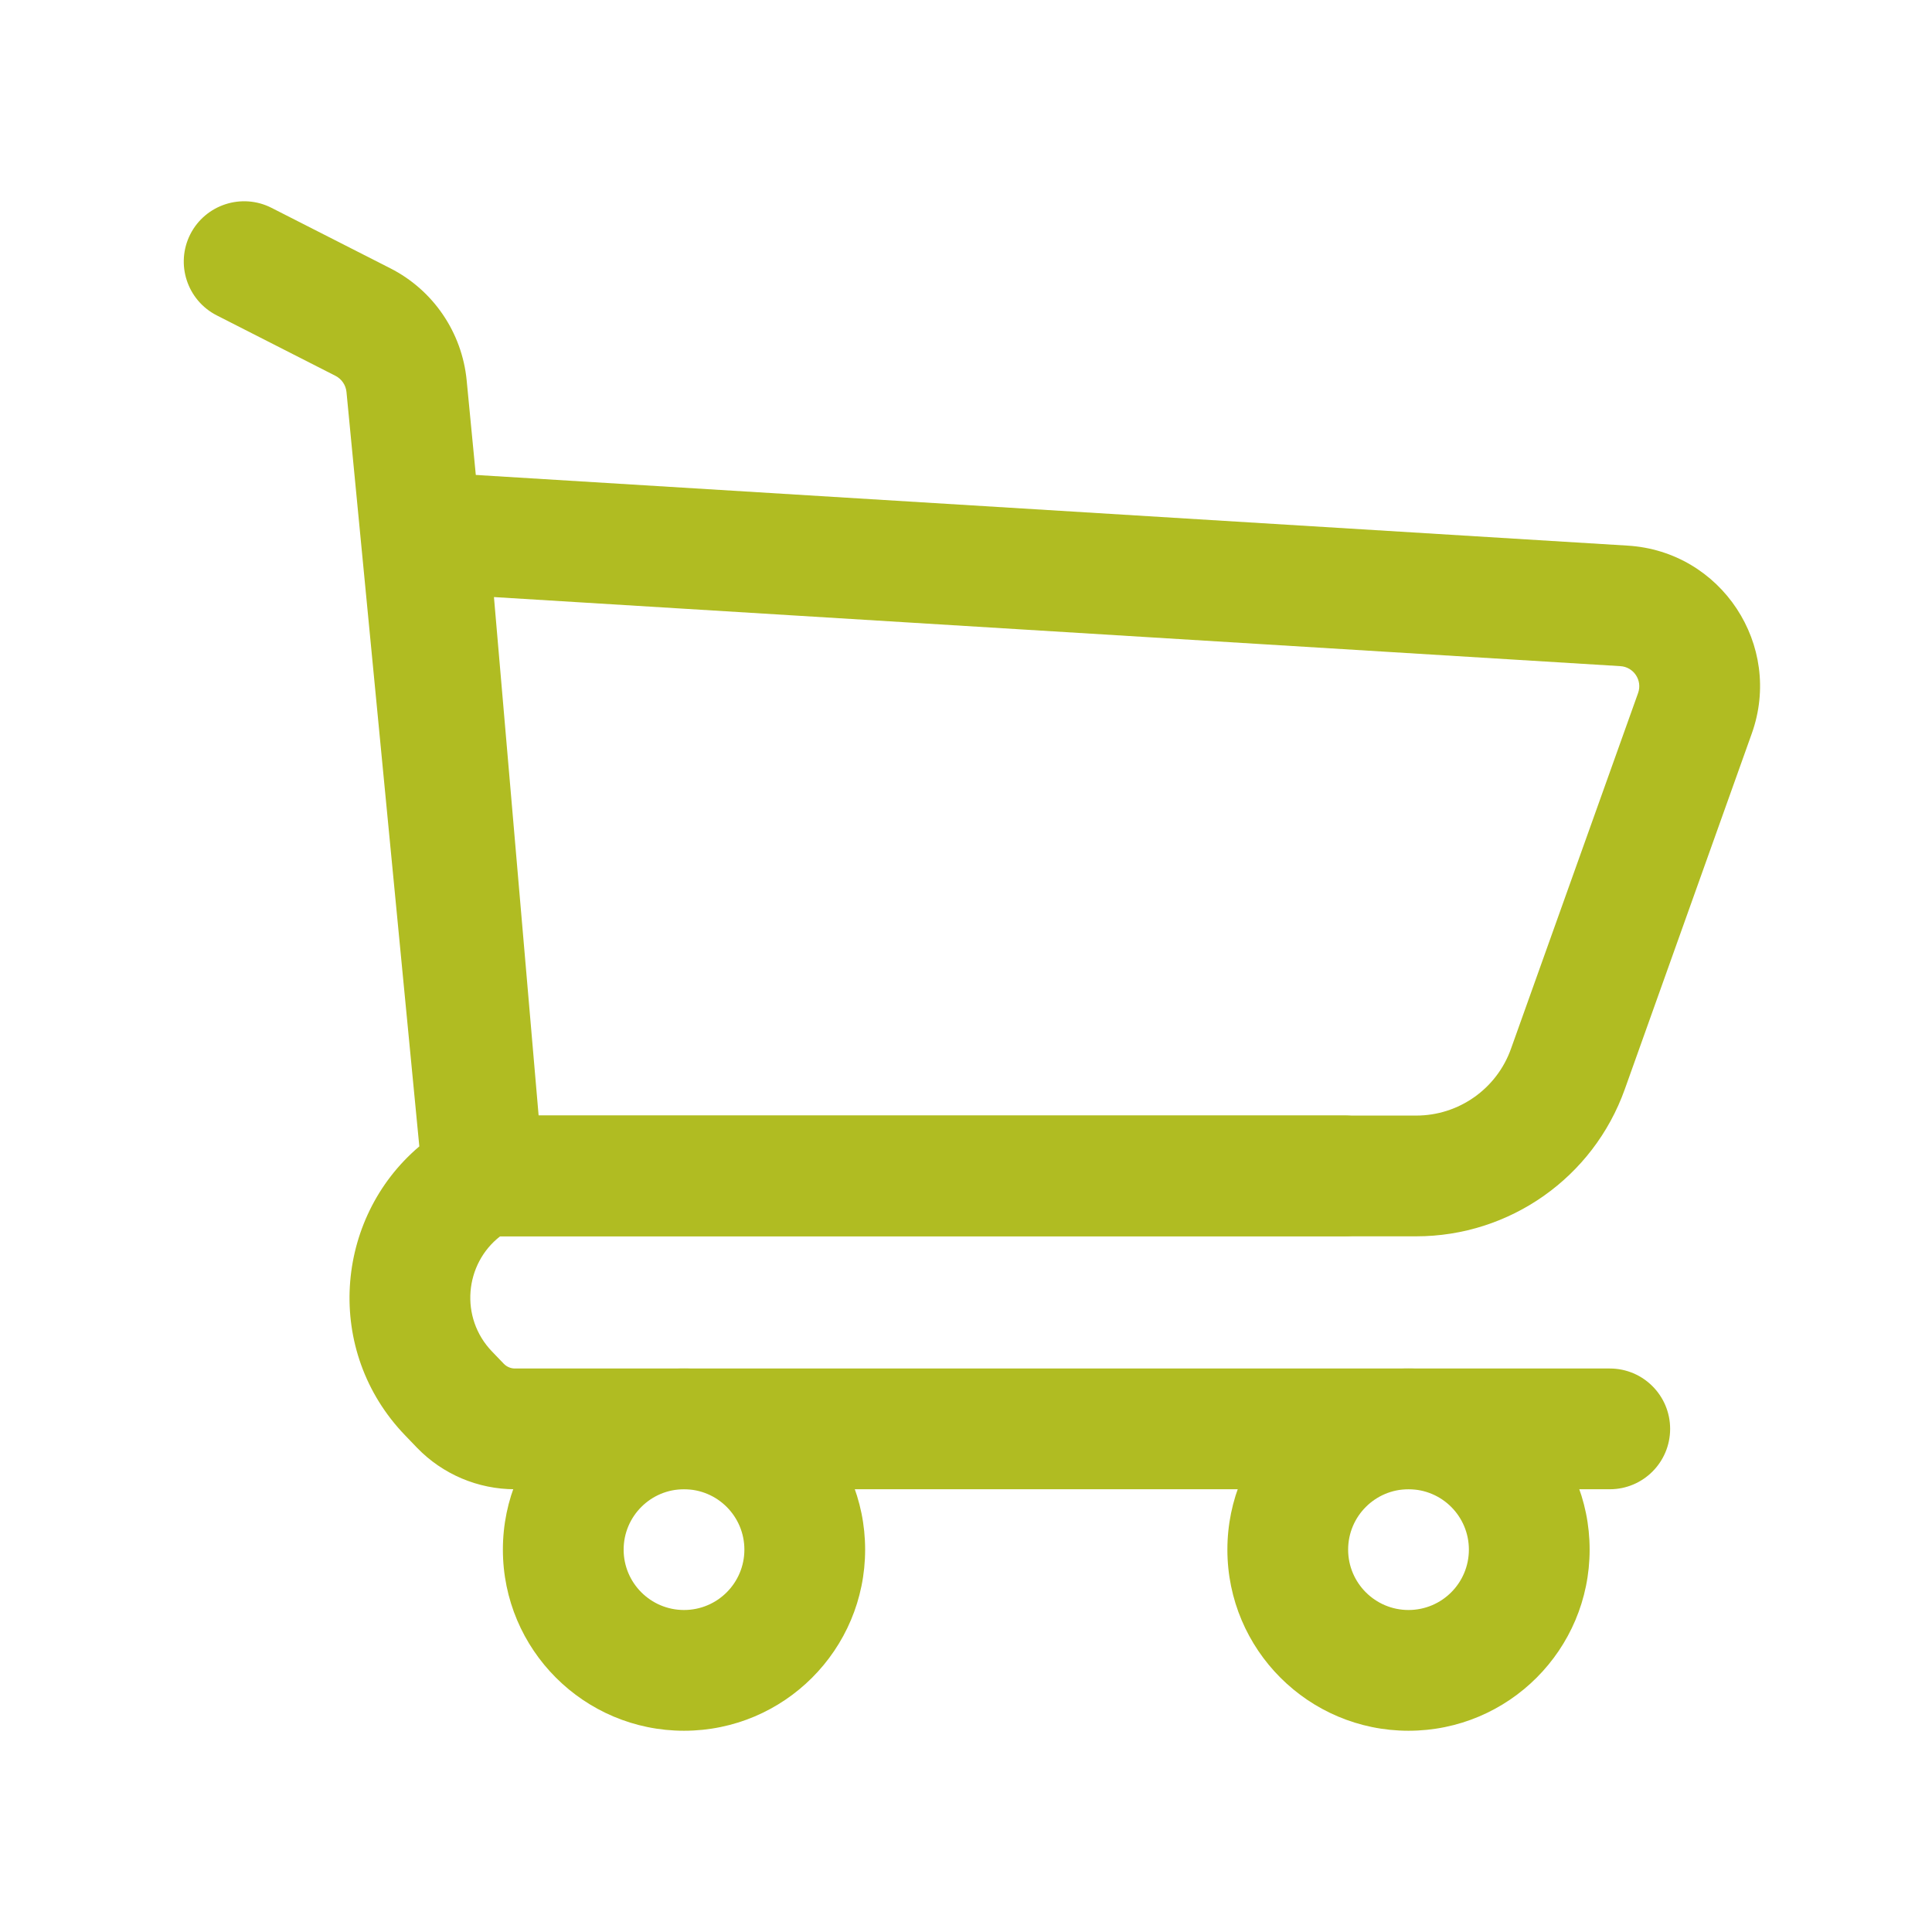
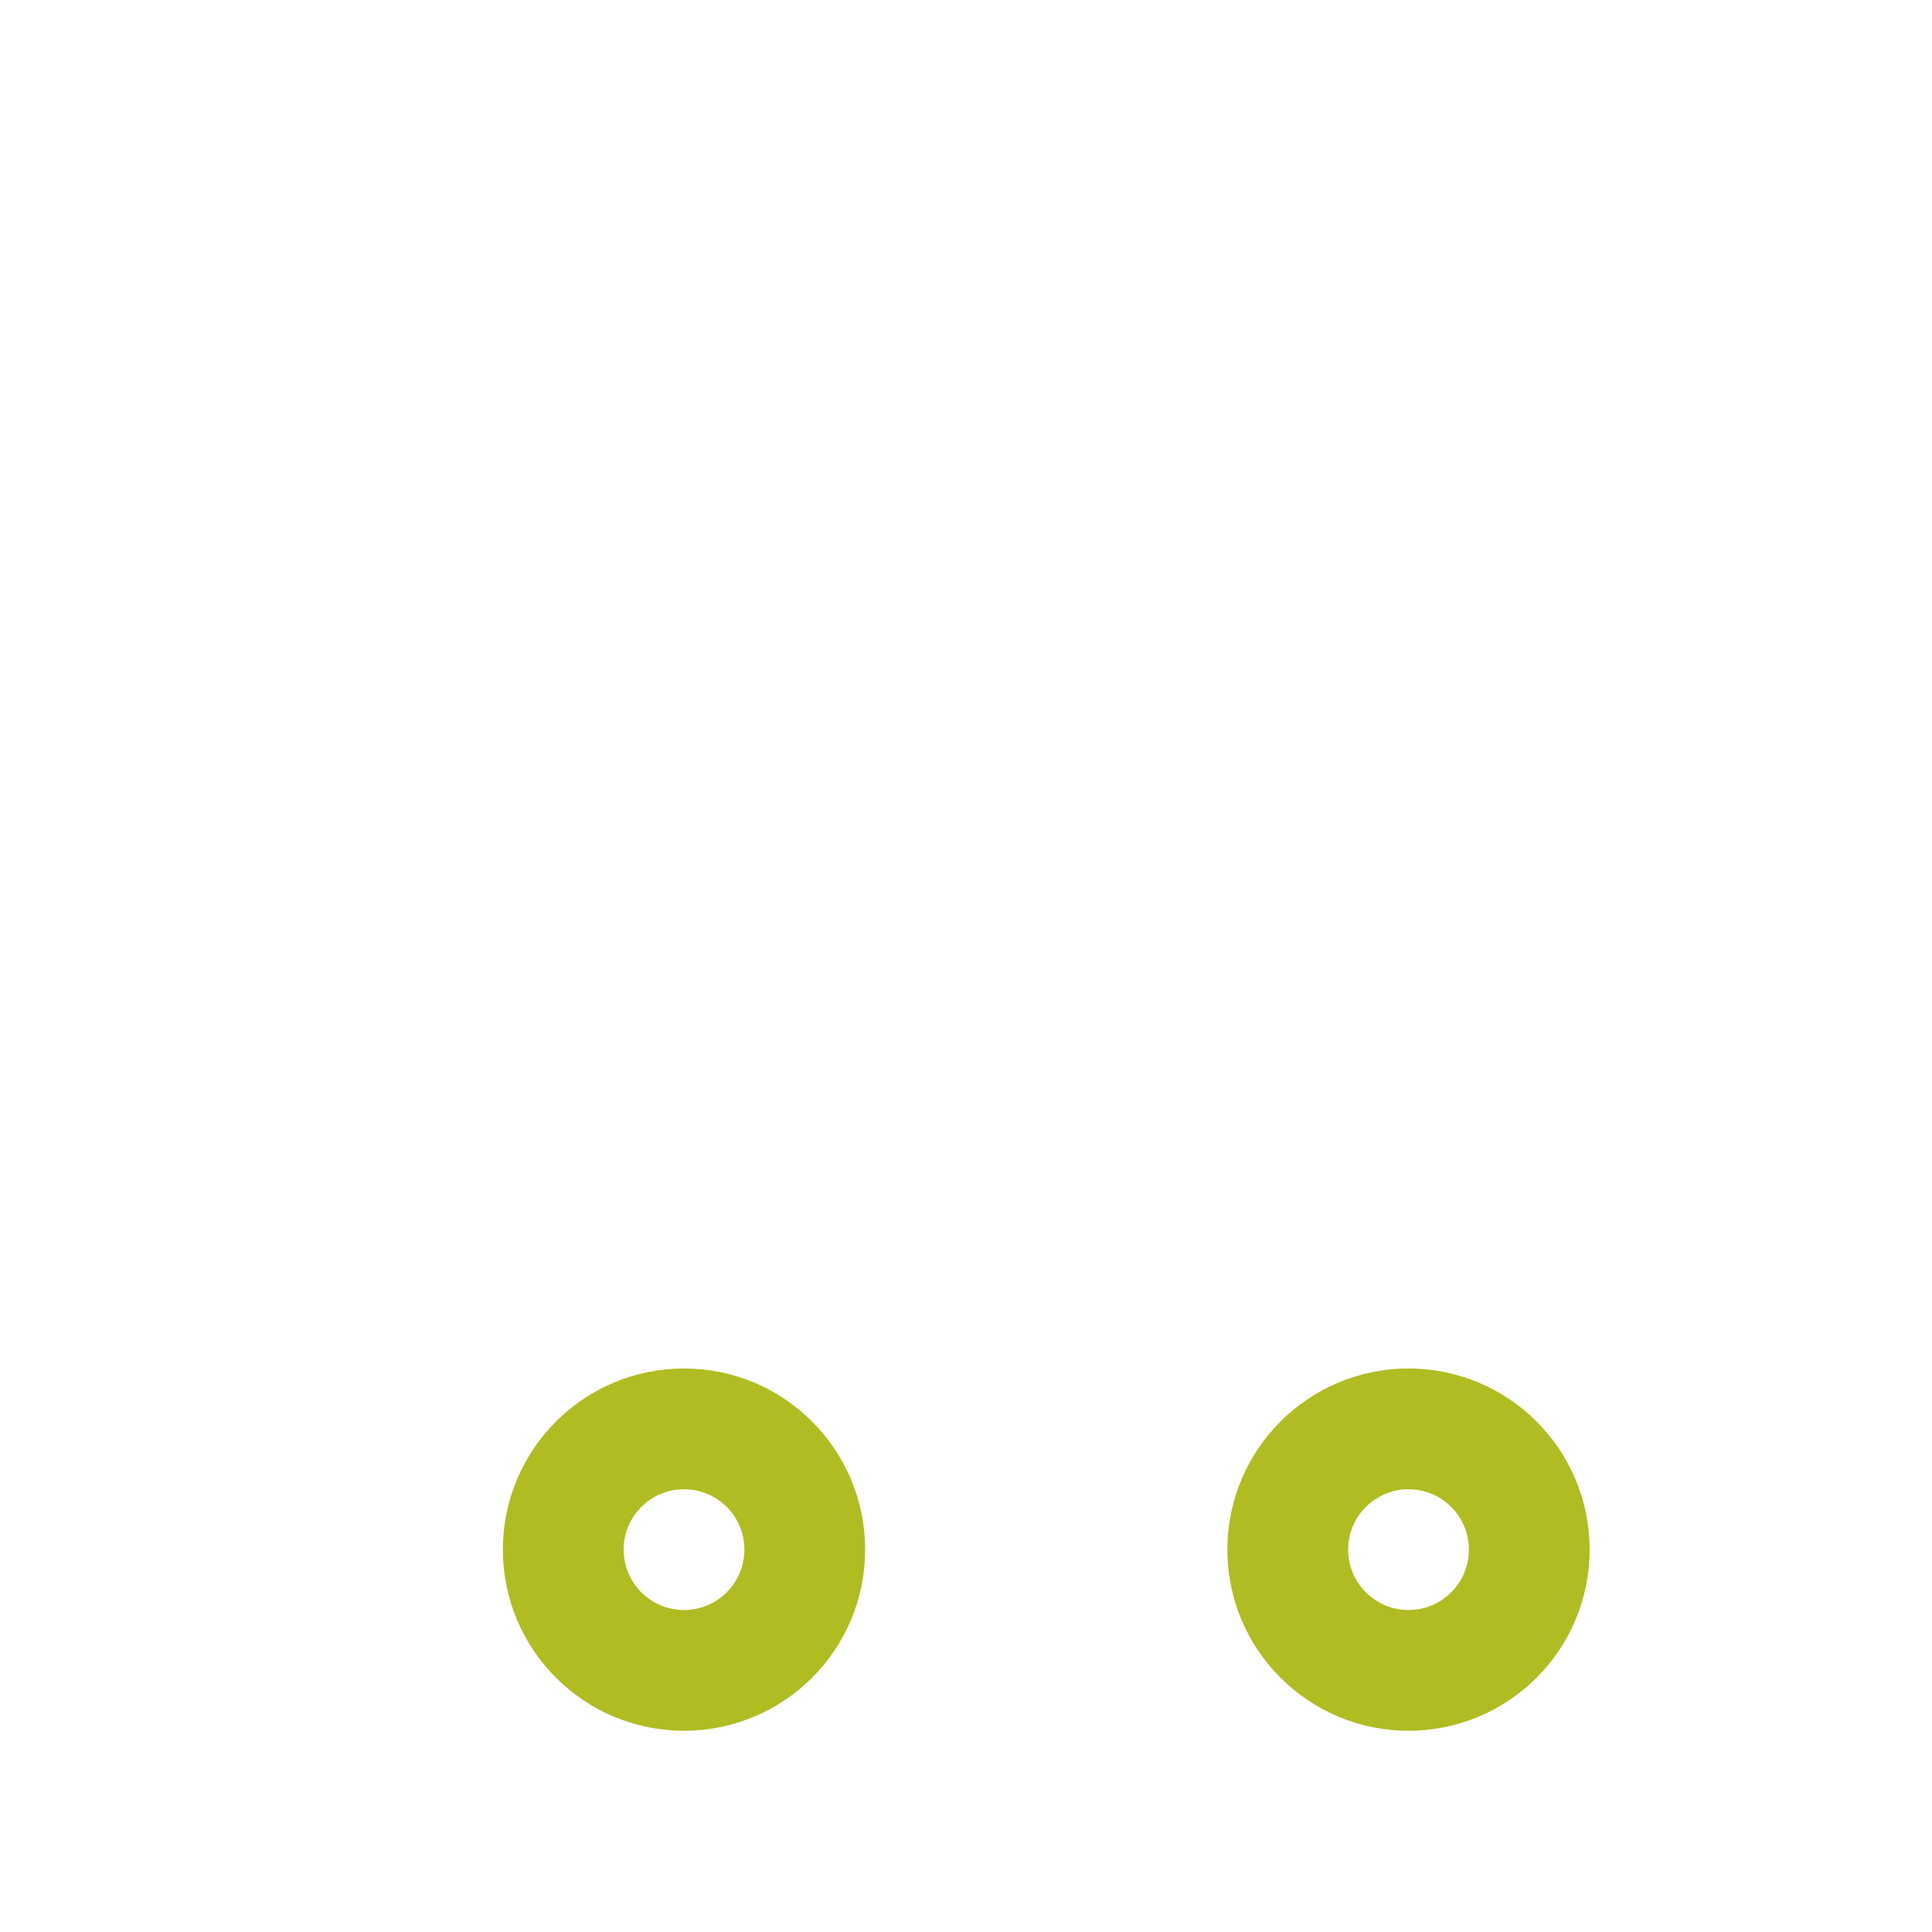
<svg xmlns="http://www.w3.org/2000/svg" width="24" height="24" viewBox="0 0 24 24" fill="none">
-   <path fill-rule="evenodd" clip-rule="evenodd" d="M2.364 2.91C2.552 2.541 3.004 2.394 3.373 2.582L4.849 3.333C5.382 3.604 5.739 4.129 5.797 4.724L6.679 13.857H16.699C17.113 13.857 17.449 14.193 17.449 14.607C17.449 15.021 17.113 15.357 16.699 15.357H6.214C5.771 15.7 5.707 16.369 6.113 16.79L6.26 16.943C6.296 16.979 6.345 17 6.396 17H19.997C20.412 17 20.747 17.336 20.747 17.75C20.747 18.164 20.412 18.5 19.997 18.5H6.396C5.938 18.5 5.499 18.314 5.181 17.985L5.034 17.832C4.023 16.785 4.152 15.136 5.209 14.241L4.304 4.868C4.295 4.783 4.244 4.708 4.168 4.669L2.693 3.918C2.324 3.73 2.177 3.279 2.364 2.91Z" fill="#B0BC22" />
  <path fill-rule="evenodd" clip-rule="evenodd" d="M17.497 18.5C17.083 18.5 16.747 18.836 16.747 19.25C16.747 19.664 17.083 20 17.497 20C17.912 20 18.247 19.664 18.247 19.25C18.247 18.836 17.912 18.5 17.497 18.5ZM15.247 19.25C15.247 18.007 16.255 17 17.497 17C18.74 17 19.747 18.007 19.747 19.25C19.747 20.493 18.74 21.5 17.497 21.5C16.255 21.5 15.247 20.493 15.247 19.25Z" fill="#B0BC22" />
  <path fill-rule="evenodd" clip-rule="evenodd" d="M8.497 18.5C8.083 18.5 7.747 18.836 7.747 19.25C7.747 19.664 8.083 20 8.497 20C8.912 20 9.247 19.664 9.247 19.25C9.247 18.836 8.912 18.5 8.497 18.5ZM6.247 19.25C6.247 18.007 7.255 17 8.497 17C9.74 17 10.747 18.007 10.747 19.25C10.747 20.493 9.74 21.5 8.497 21.5C7.255 21.5 6.247 20.493 6.247 19.25Z" fill="#B0BC22" />
-   <path fill-rule="evenodd" clip-rule="evenodd" d="M4.492 5.813L20.22 6.778C21.383 6.849 22.153 8.016 21.761 9.113L20.183 13.533C19.792 14.627 18.755 15.358 17.593 15.358H5.314L4.492 5.813ZM6.136 7.417L6.691 13.858H17.593C18.121 13.858 18.593 13.526 18.77 13.028L20.349 8.609C20.405 8.452 20.295 8.285 20.128 8.275L6.136 7.417Z" fill="#B0BC22" />
</svg>